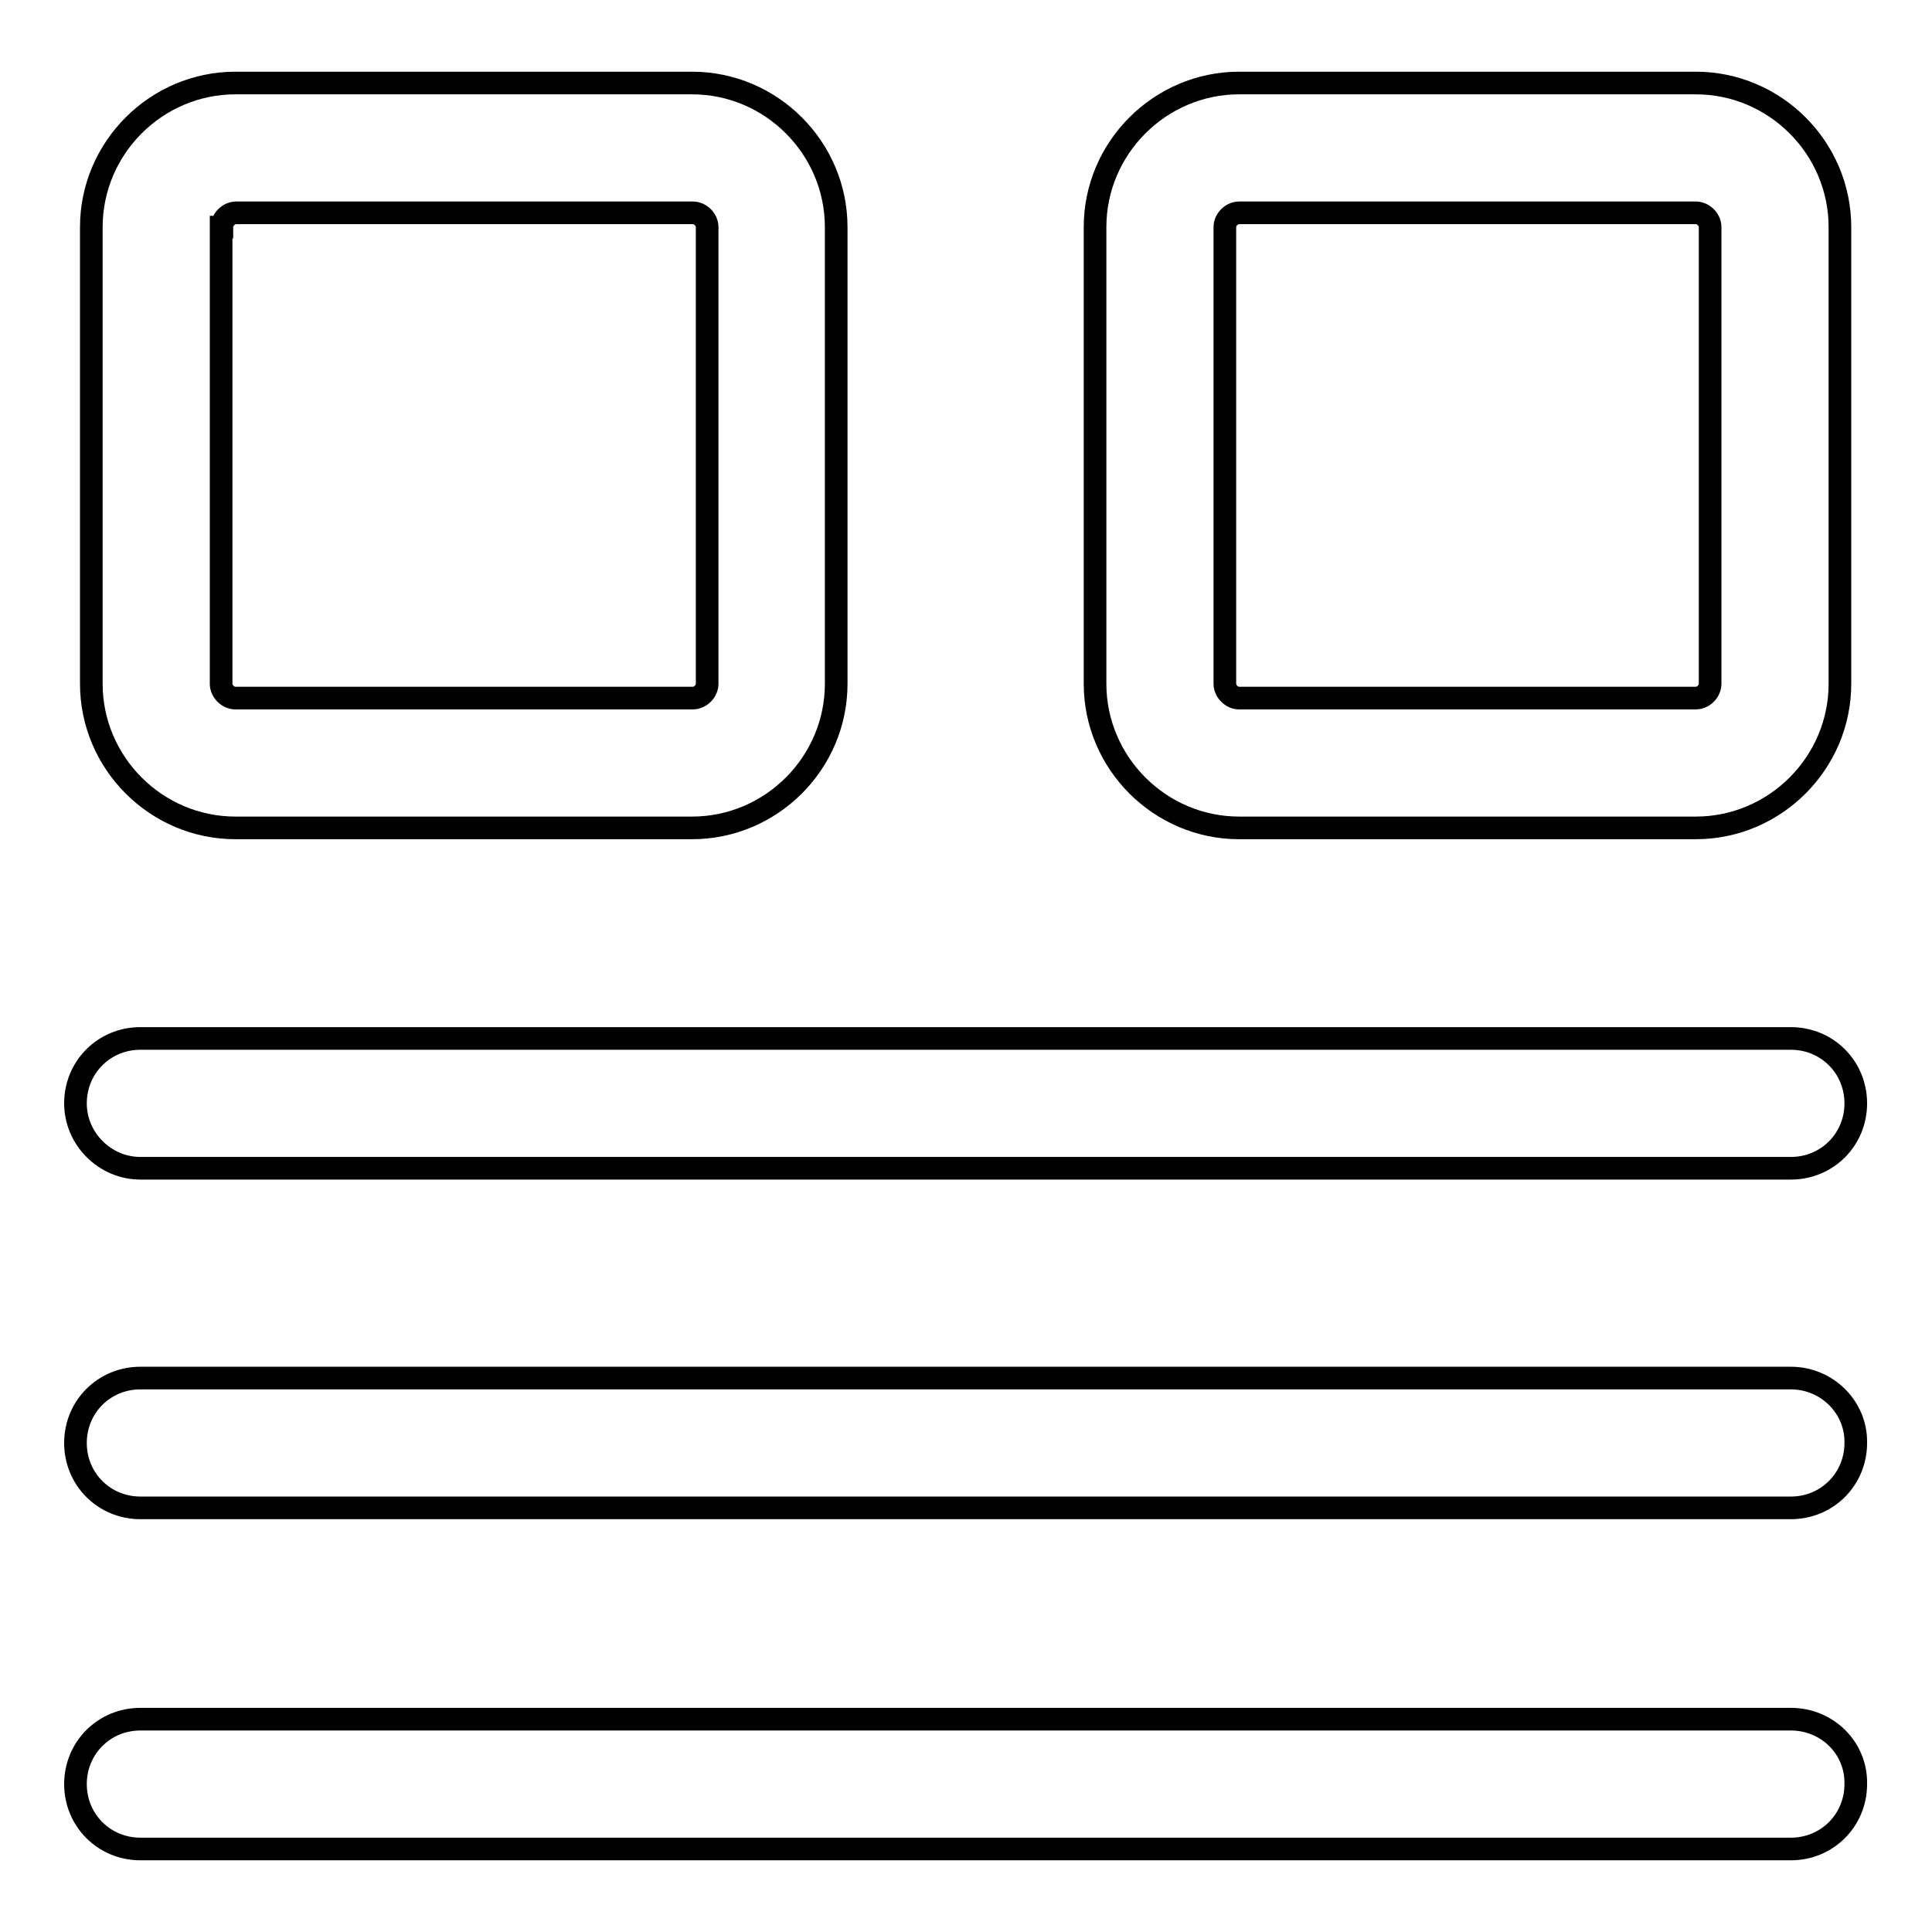
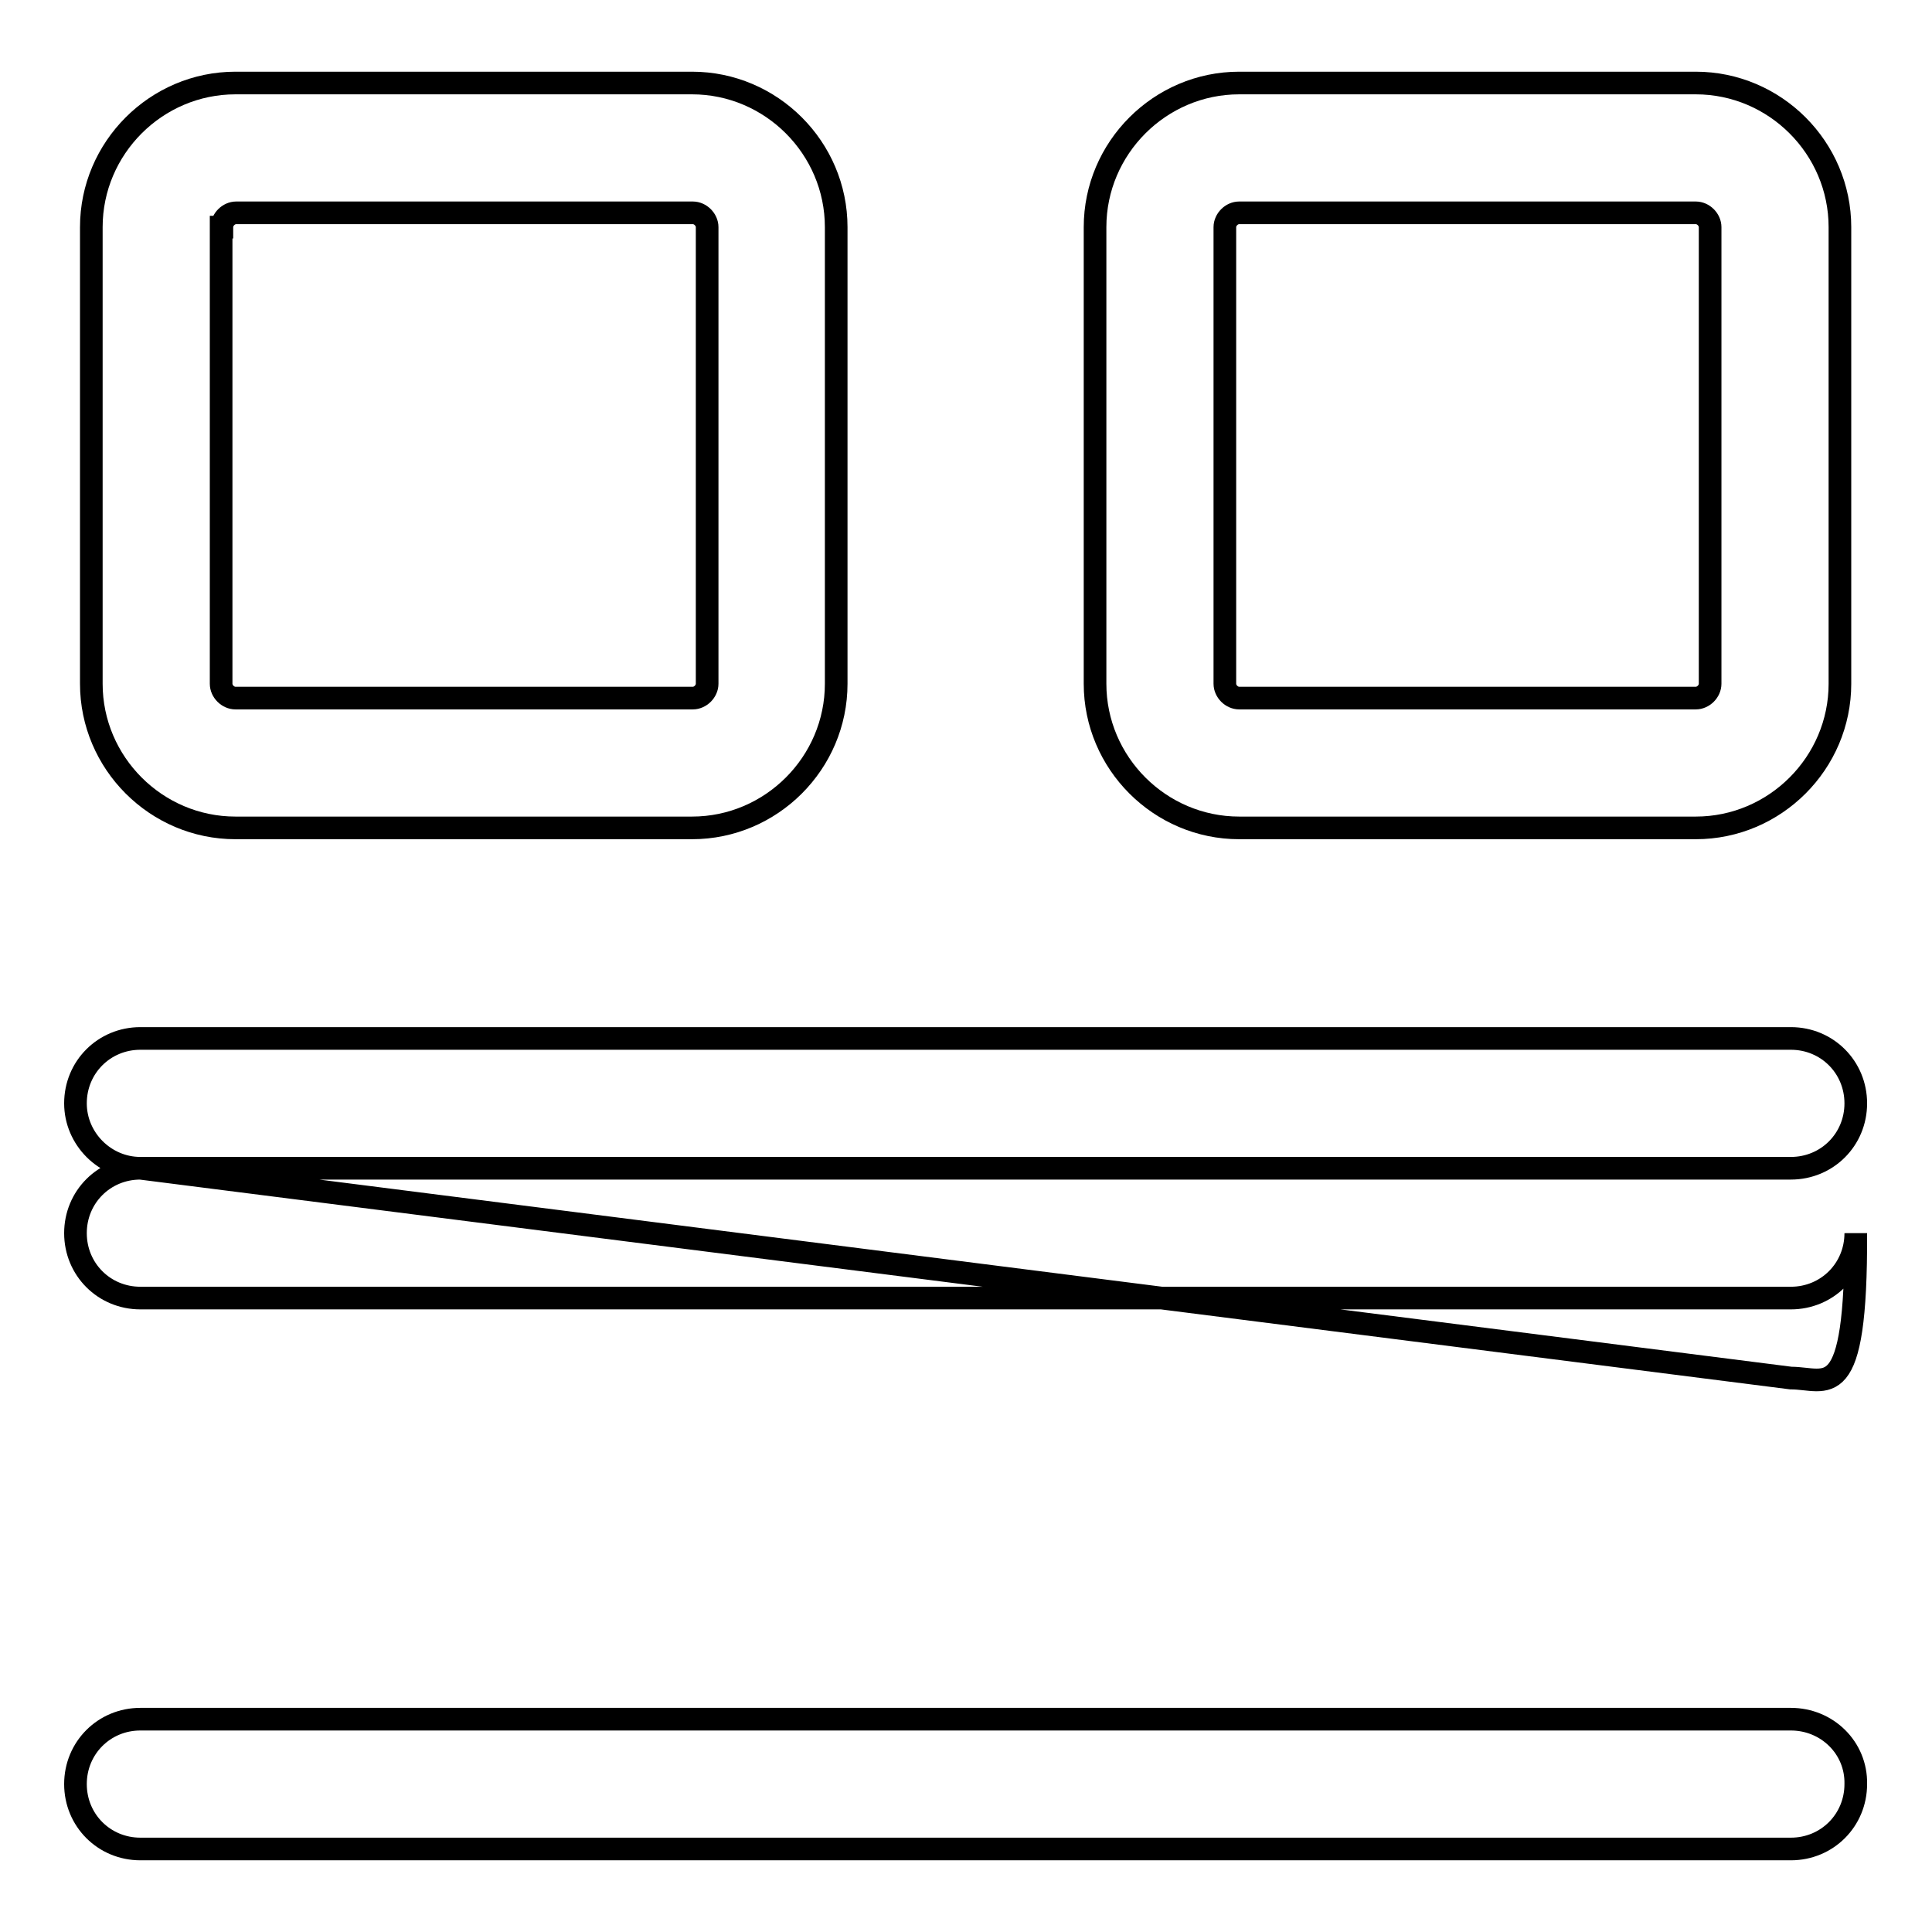
<svg xmlns="http://www.w3.org/2000/svg" version="1.1" x="0px" y="0px" viewBox="0 0 256 256" enable-background="new 0 0 256 256" xml:space="preserve">
  <g>
-     <path stroke-width="3" fill-opacity="0" stroke="#000000" d="M31.2,109.7h60.5c10.5,0,19.1-8.6,19.1-19.1V30.1c0-10.5-8.6-19.1-19.1-19.1H31.2 c-10.5,0-19.1,8.6-19.1,19.1v60.5C12.1,101.1,20.7,109.7,31.2,109.7z M29.4,30.1c0-1,0.9-1.9,1.9-1.9h60.5c1,0,1.9,0.9,1.9,1.9 v60.5c0,1-0.9,1.9-1.9,1.9H31.2c-1,0-1.9-0.9-1.9-1.9V30.1z M164.2,109.7h60.5c10.5,0,19.1-8.6,19.1-19.1V30.1 c0-10.5-8.6-19.1-19.1-19.1h-60.5c-10.5,0-19.1,8.6-19.1,19.1v60.5C145.1,101.1,153.7,109.7,164.2,109.7z M164.2,28.2h60.5 c1,0,1.9,0.9,1.9,1.9v60.5c0,1-0.9,1.9-1.9,1.9h-60.5c-1,0-1.9-0.9-1.9-1.9V30.1C162.3,29.1,163.2,28.2,164.2,28.2z M18.6,154.8 h218.7c4.8,0,8.6-3.8,8.6-8.6c0-4.8-3.8-8.6-8.6-8.6H18.6c-4.8,0-8.6,3.8-8.6,8.6C10,150.9,13.9,154.8,18.6,154.8z M237.3,182.6 H18.6c-4.8,0-8.6,3.8-8.6,8.6c0,4.8,3.8,8.6,8.6,8.6h218.7c4.8,0,8.6-3.8,8.6-8.6C246,186.5,242.1,182.6,237.3,182.6z M237.3,227.8 H18.6c-4.8,0-8.6,3.8-8.6,8.6c0,4.8,3.8,8.6,8.6,8.6h218.7c4.8,0,8.6-3.8,8.6-8.6C246,231.6,242.1,227.8,237.3,227.8z" />
+     <path stroke-width="3" fill-opacity="0" stroke="#000000" d="M31.2,109.7h60.5c10.5,0,19.1-8.6,19.1-19.1V30.1c0-10.5-8.6-19.1-19.1-19.1H31.2 c-10.5,0-19.1,8.6-19.1,19.1v60.5C12.1,101.1,20.7,109.7,31.2,109.7z M29.4,30.1c0-1,0.9-1.9,1.9-1.9h60.5c1,0,1.9,0.9,1.9,1.9 v60.5c0,1-0.9,1.9-1.9,1.9H31.2c-1,0-1.9-0.9-1.9-1.9V30.1z M164.2,109.7h60.5c10.5,0,19.1-8.6,19.1-19.1V30.1 c0-10.5-8.6-19.1-19.1-19.1h-60.5c-10.5,0-19.1,8.6-19.1,19.1v60.5C145.1,101.1,153.7,109.7,164.2,109.7z M164.2,28.2h60.5 c1,0,1.9,0.9,1.9,1.9v60.5c0,1-0.9,1.9-1.9,1.9h-60.5c-1,0-1.9-0.9-1.9-1.9V30.1C162.3,29.1,163.2,28.2,164.2,28.2z M18.6,154.8 h218.7c4.8,0,8.6-3.8,8.6-8.6c0-4.8-3.8-8.6-8.6-8.6H18.6c-4.8,0-8.6,3.8-8.6,8.6C10,150.9,13.9,154.8,18.6,154.8z H18.6c-4.8,0-8.6,3.8-8.6,8.6c0,4.8,3.8,8.6,8.6,8.6h218.7c4.8,0,8.6-3.8,8.6-8.6C246,186.5,242.1,182.6,237.3,182.6z M237.3,227.8 H18.6c-4.8,0-8.6,3.8-8.6,8.6c0,4.8,3.8,8.6,8.6,8.6h218.7c4.8,0,8.6-3.8,8.6-8.6C246,231.6,242.1,227.8,237.3,227.8z" />
  </g>
</svg>